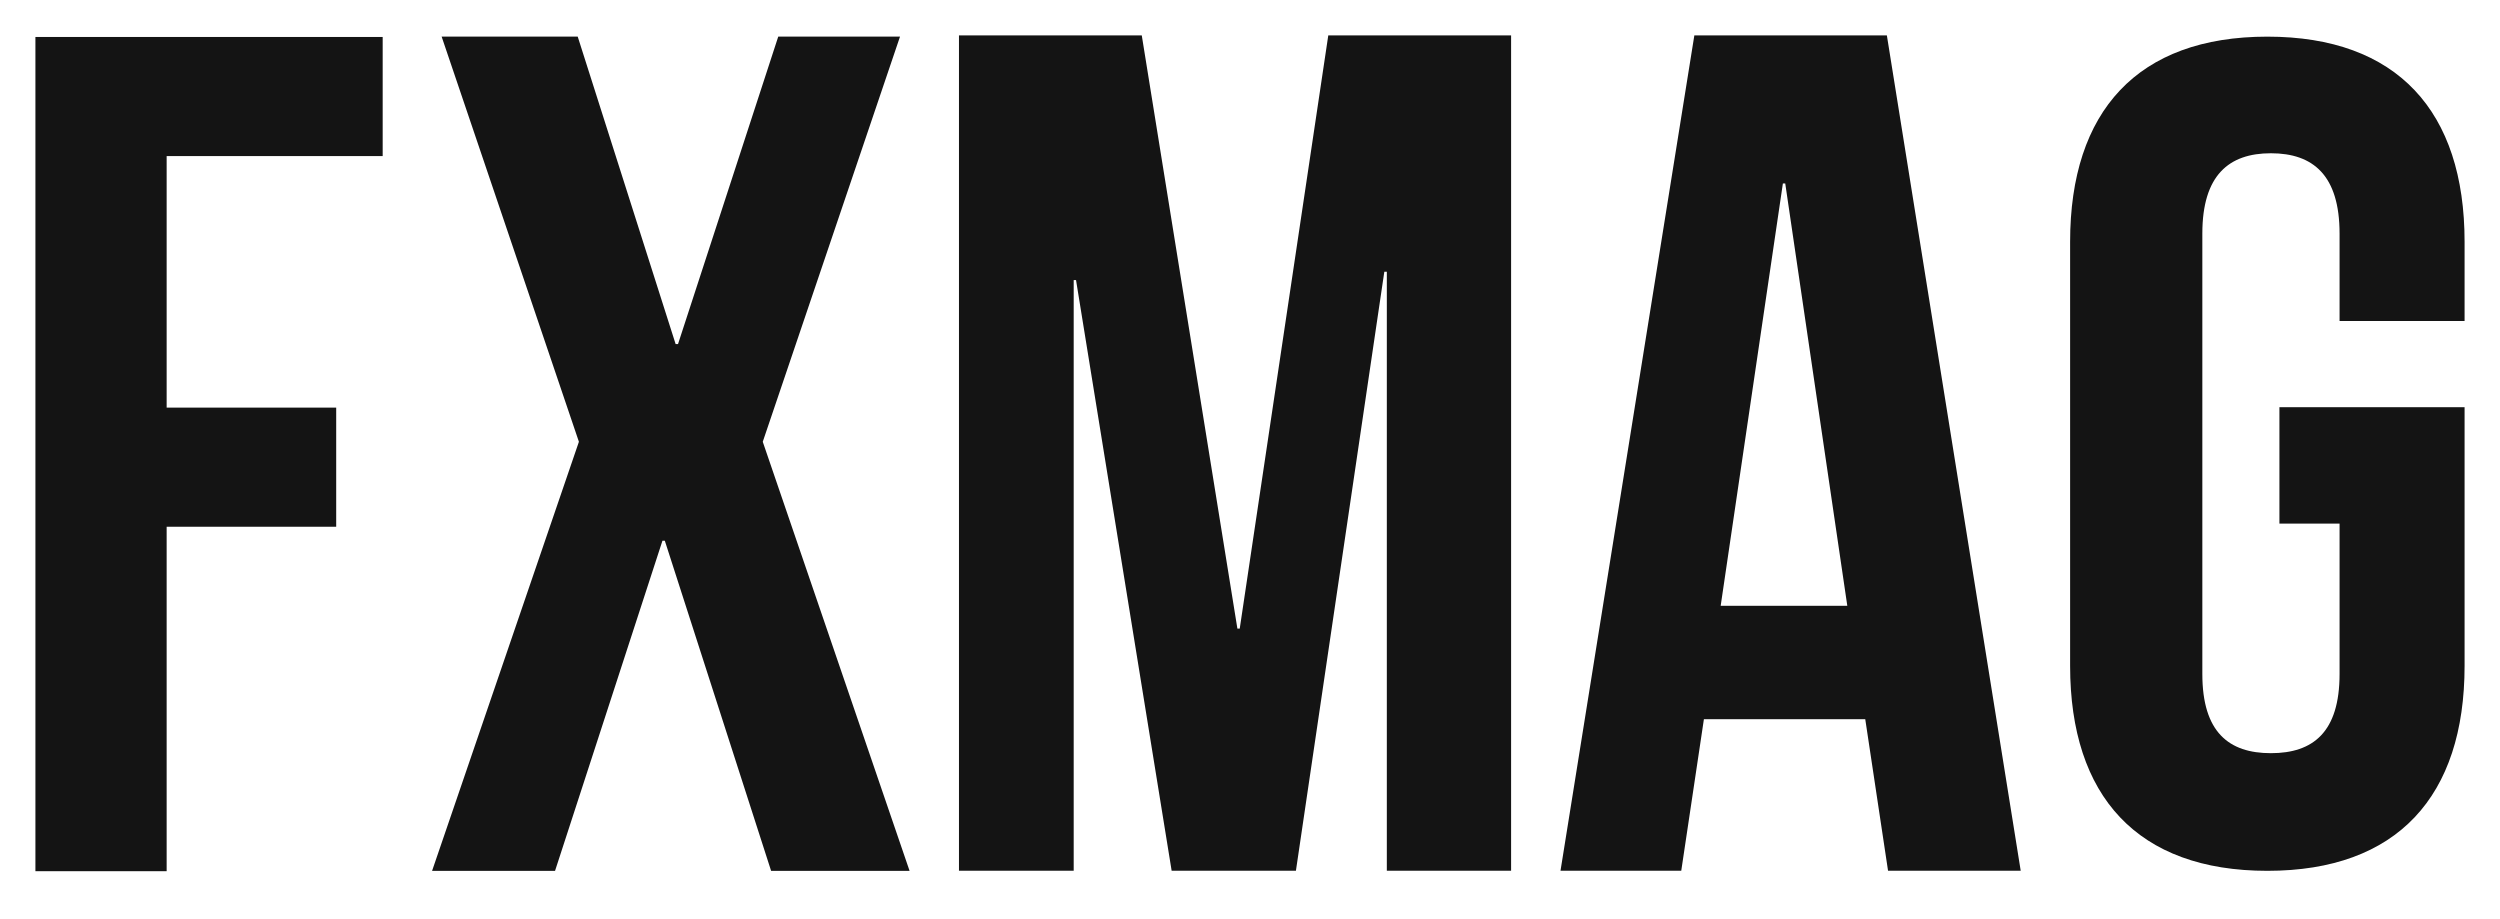
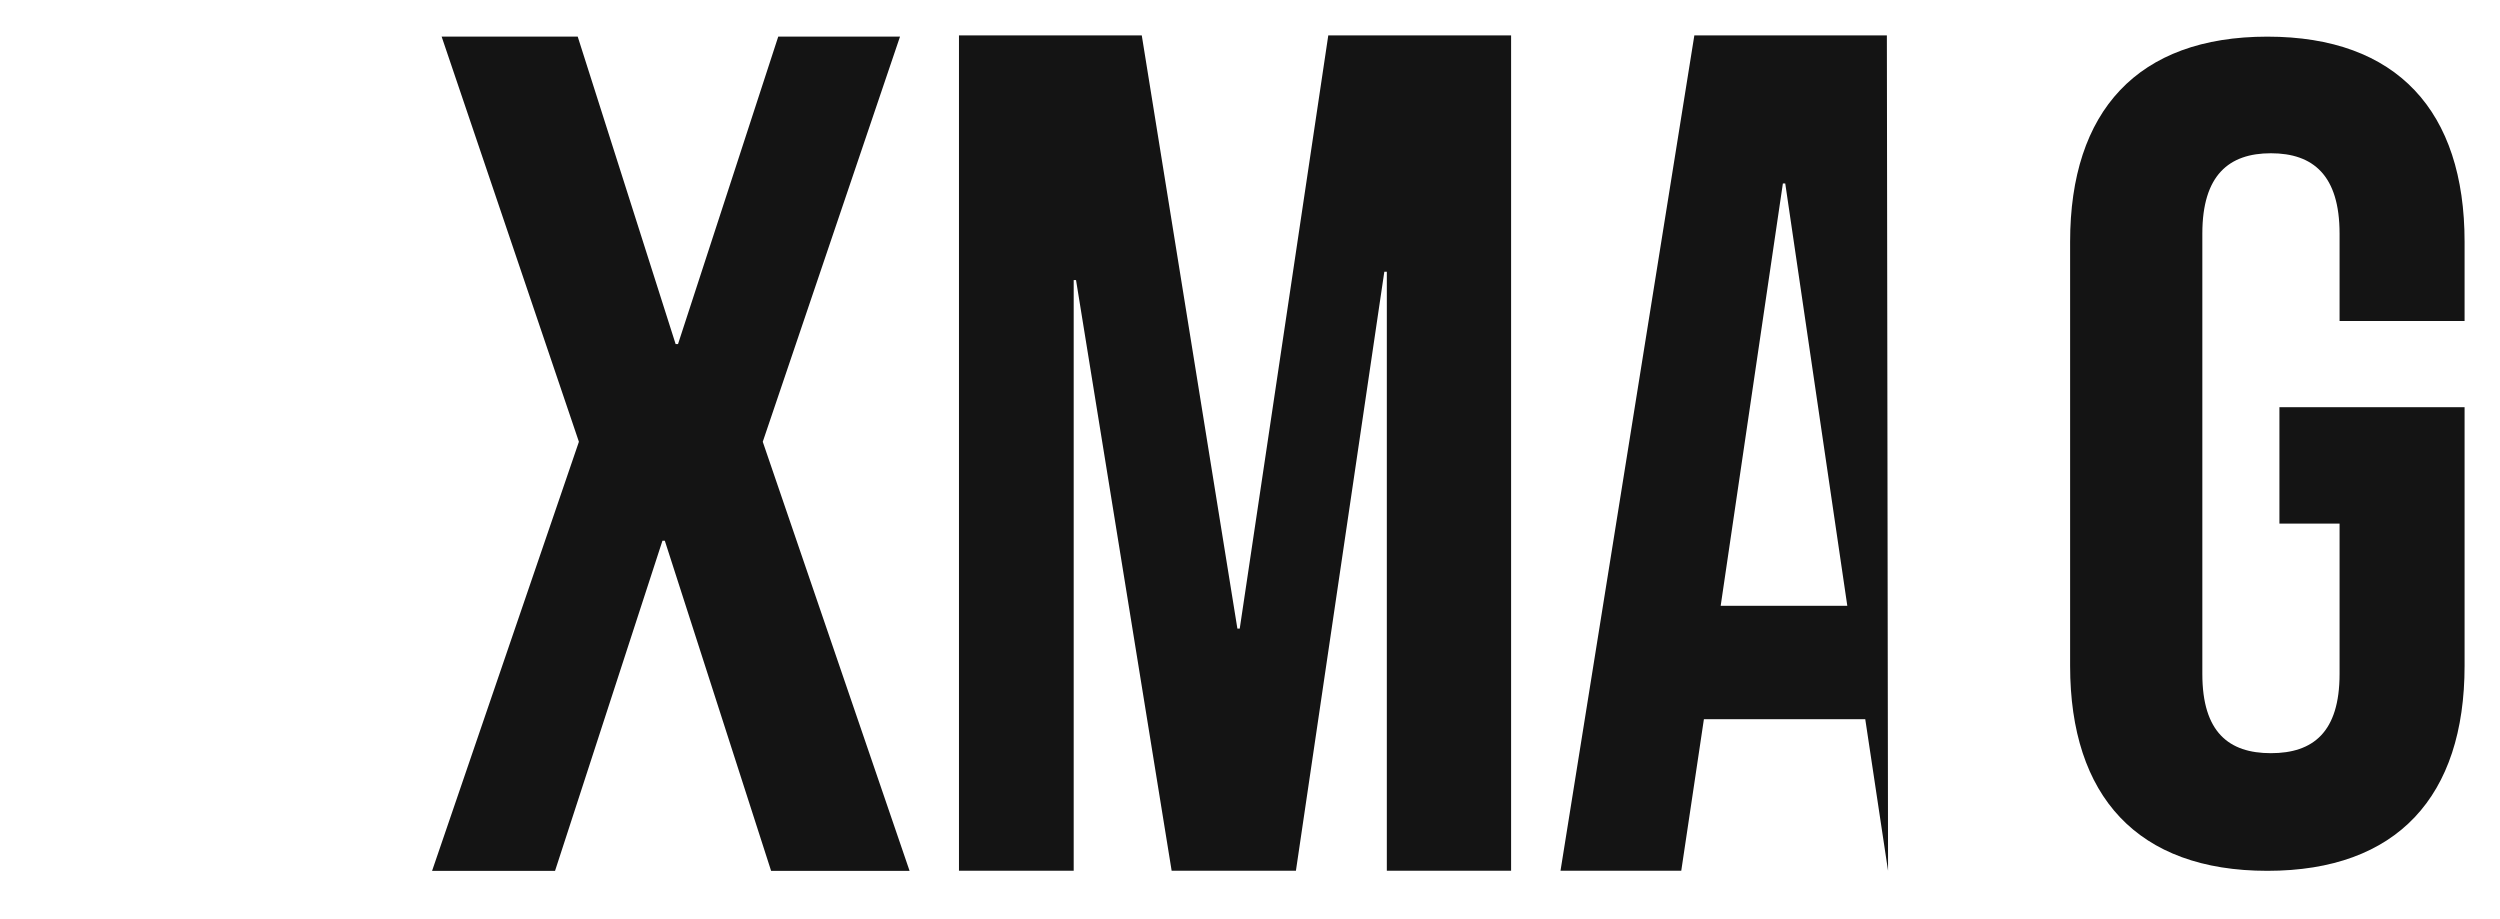
<svg xmlns="http://www.w3.org/2000/svg" width="155" height="57" viewBox="0 0 155 57" fill="none">
-   <path d="M10.332 9.677H23.726V2.292H2.196V54.014H10.332V32.658H20.844V25.272H10.332V9.677Z" fill="#141414" />
  <path d="M70.79 2.196H59.456V53.987H66.569V17.365H66.714L72.642 53.987H80.347L85.828 16.846H85.983V53.987H93.688V2.196H82.353L76.864 38.972H76.718L70.79 2.196Z" fill="#141414" />
-   <path d="M116.986 2.196H105.049L96.751 53.987H104.238L105.642 44.59H115.646L117.059 53.987H125.284L116.986 2.196ZM110.539 11.374H110.685L114.533 37.561H106.682L110.539 11.374Z" fill="#141414" />
+   <path d="M116.986 2.196H105.049L96.751 53.987H104.238L105.642 44.59H115.646L117.059 53.987L116.986 2.196ZM110.539 11.374H110.685L114.533 37.561H106.682L110.539 11.374Z" fill="#141414" />
  <path d="M48.251 2.27L42.037 21.333H41.889L35.818 2.27H27.381L35.892 27.39L26.789 53.992H34.413L41.071 33.527H41.219L47.808 53.992H56.393L47.291 27.39L55.801 2.27H48.251Z" fill="#141414" />
  <path d="M141.324 32.465H145.053V41.789C145.053 45.395 143.412 46.697 140.795 46.697C138.187 46.697 136.545 45.395 136.545 41.789V14.482C136.545 10.867 138.187 9.502 140.795 9.502C143.412 9.502 145.053 10.867 145.053 14.482V19.9H152.804V14.992C152.804 6.898 148.628 2.272 140.576 2.272C132.524 2.272 128.347 6.898 128.347 14.992V41.28C128.347 49.374 132.524 53.991 140.576 53.991C148.628 53.991 152.804 49.374 152.804 41.28V25.245H141.324V32.465Z" fill="#141414" />
</svg>